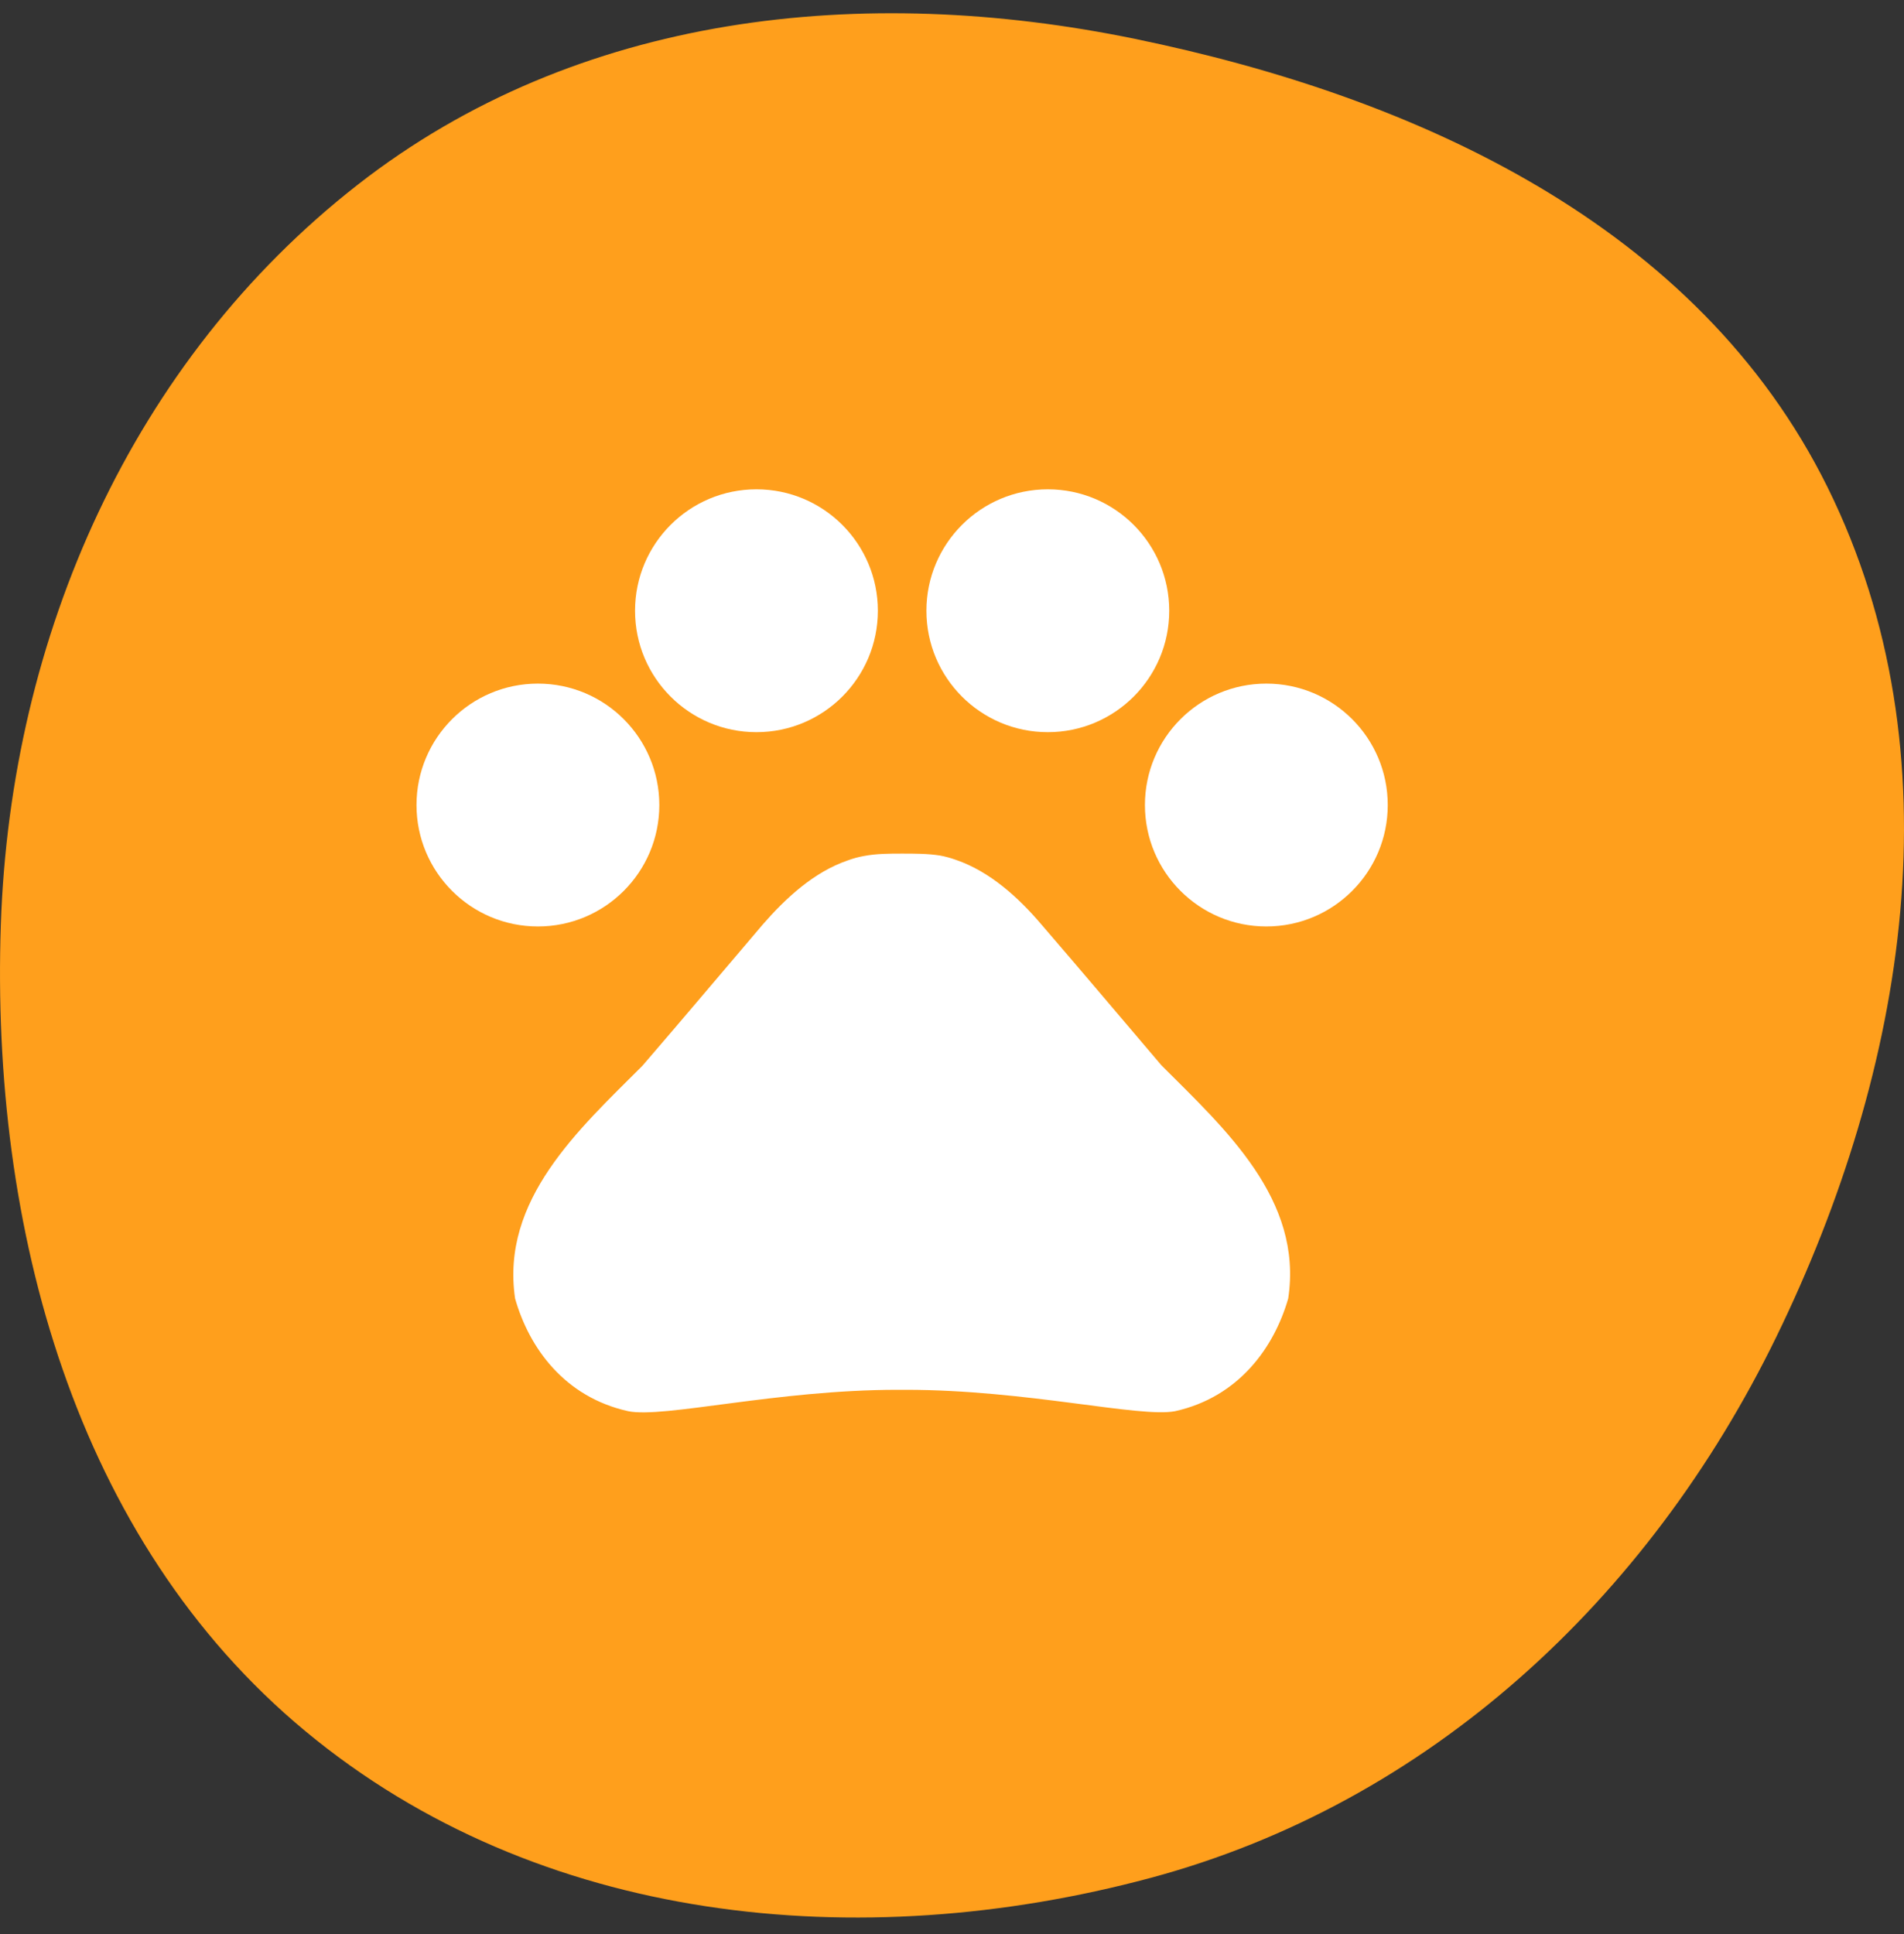
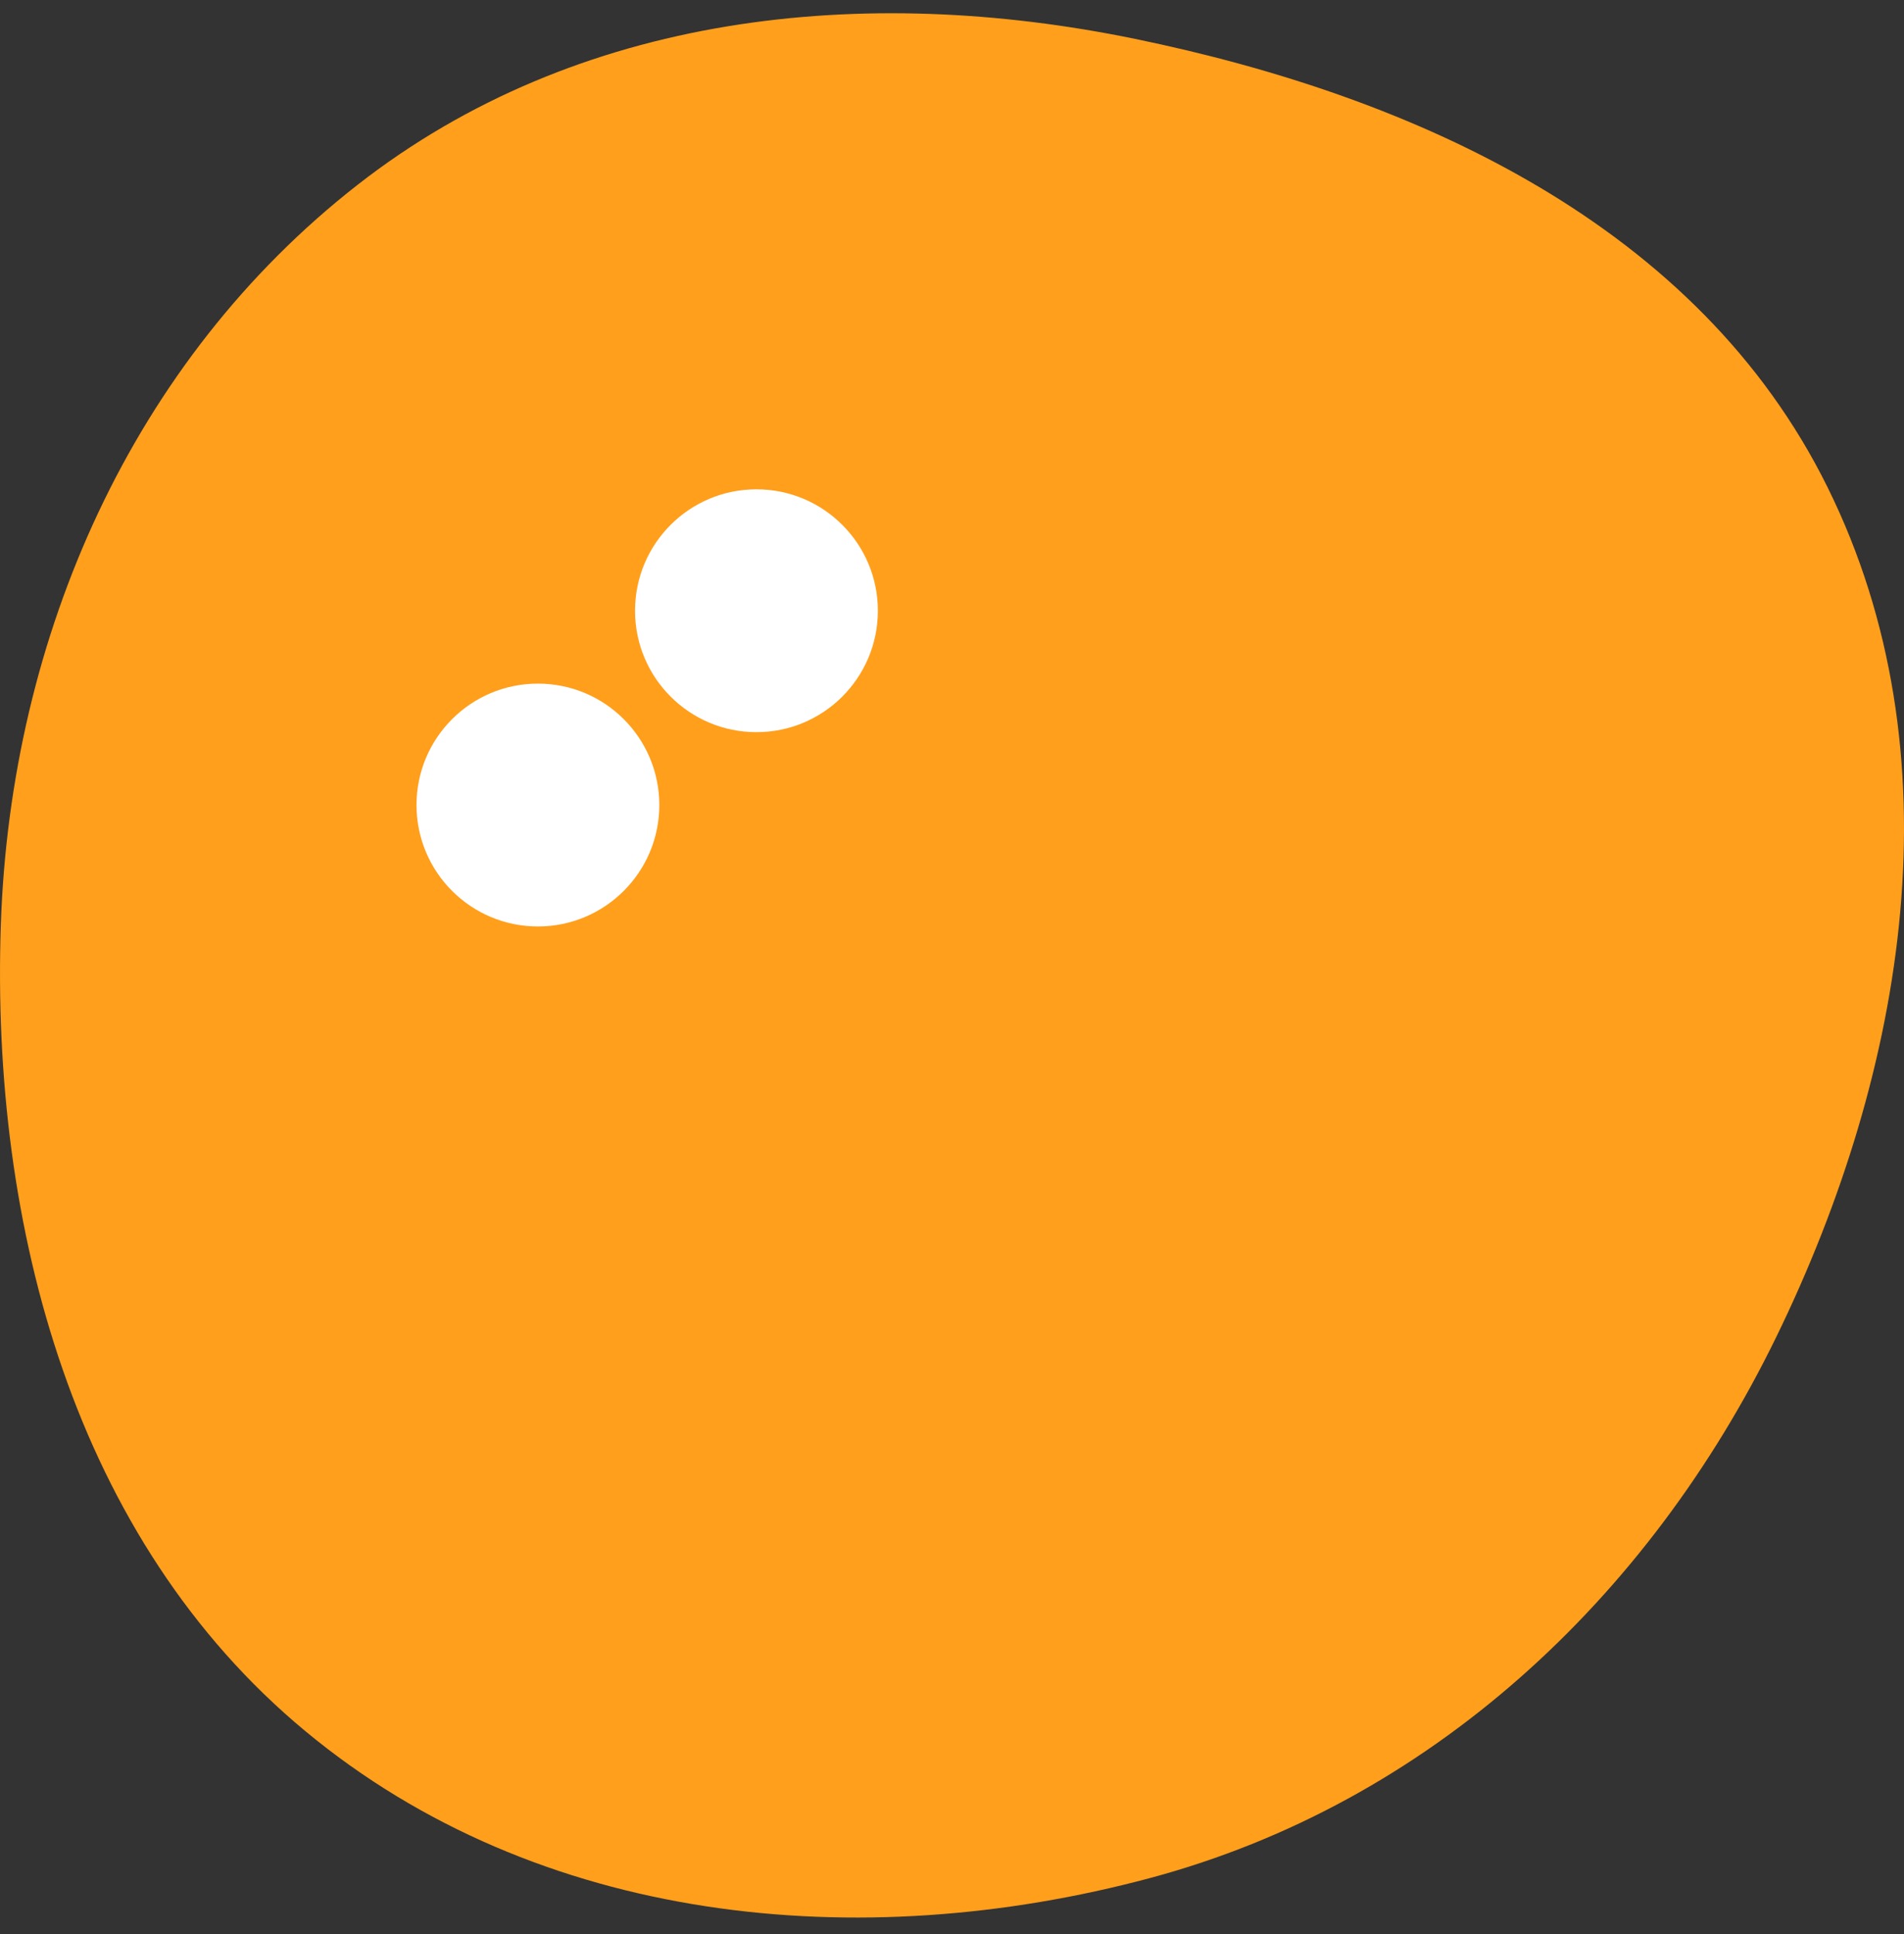
<svg xmlns="http://www.w3.org/2000/svg" width="64" height="65" viewBox="0 0 64 65" fill="none">
  <rect x="0" y="0" width="64" height="65" fill="#333333" stroke="none" />
  <path fill-rule="evenodd" clip-rule="evenodd" d="M0.028 31.074C0.356 21.364 4.451 12.12 12.02 6.211C19.416 0.436 29.016 -0.573 38.15 1.306C47.632 3.258 57.081 7.576 61.432 16.379C65.86 25.337 64.088 35.941 59.711 44.925C55.407 53.759 48.022 60.607 38.66 63.117C28.89 65.736 18.098 64.679 10.264 58.181C2.511 51.751 -0.316 41.254 0.028 31.074Z" fill="#FF9F1C" />
  <path d="M18.081 31.137C20.335 31.137 22.162 29.309 22.162 27.056C22.162 24.802 20.335 22.975 18.081 22.975C15.827 22.975 14 24.802 14 27.056C14 29.309 15.827 31.137 18.081 31.137Z" fill="white" />
  <path d="M25.427 24.607C27.68 24.607 29.508 22.78 29.508 20.526C29.508 18.272 27.68 16.445 25.427 16.445C23.173 16.445 21.346 18.272 21.346 20.526C21.346 22.78 23.173 24.607 25.427 24.607Z" fill="white" />
-   <path d="M35.221 24.607C37.475 24.607 39.302 22.78 39.302 20.526C39.302 18.272 37.475 16.445 35.221 16.445C32.967 16.445 31.14 18.272 31.14 20.526C31.14 22.78 32.967 24.607 35.221 24.607Z" fill="white" />
-   <path d="M42.566 31.137C44.82 31.137 46.647 29.309 46.647 27.056C46.647 24.802 44.82 22.975 42.566 22.975C40.312 22.975 38.485 24.802 38.485 27.056C38.485 29.309 40.312 31.137 42.566 31.137Z" fill="white" />
-   <path d="M39.041 35.805C37.621 34.14 36.429 32.72 34.992 31.055C34.242 30.174 33.279 29.292 32.136 28.9C31.956 28.835 31.777 28.786 31.597 28.753C31.189 28.688 30.748 28.688 30.324 28.688C29.899 28.688 29.459 28.688 29.034 28.77C28.855 28.802 28.675 28.851 28.496 28.917C27.353 29.308 26.406 30.19 25.639 31.071C24.219 32.736 23.027 34.157 21.591 35.822C19.452 37.96 16.824 40.327 17.314 43.641C17.787 45.306 18.979 46.954 21.117 47.428C22.309 47.672 26.112 46.709 30.161 46.709H30.454C34.503 46.709 38.306 47.656 39.498 47.428C41.636 46.954 42.828 45.289 43.301 43.641C43.807 40.31 41.179 37.944 39.041 35.805Z" fill="white" />
</svg>